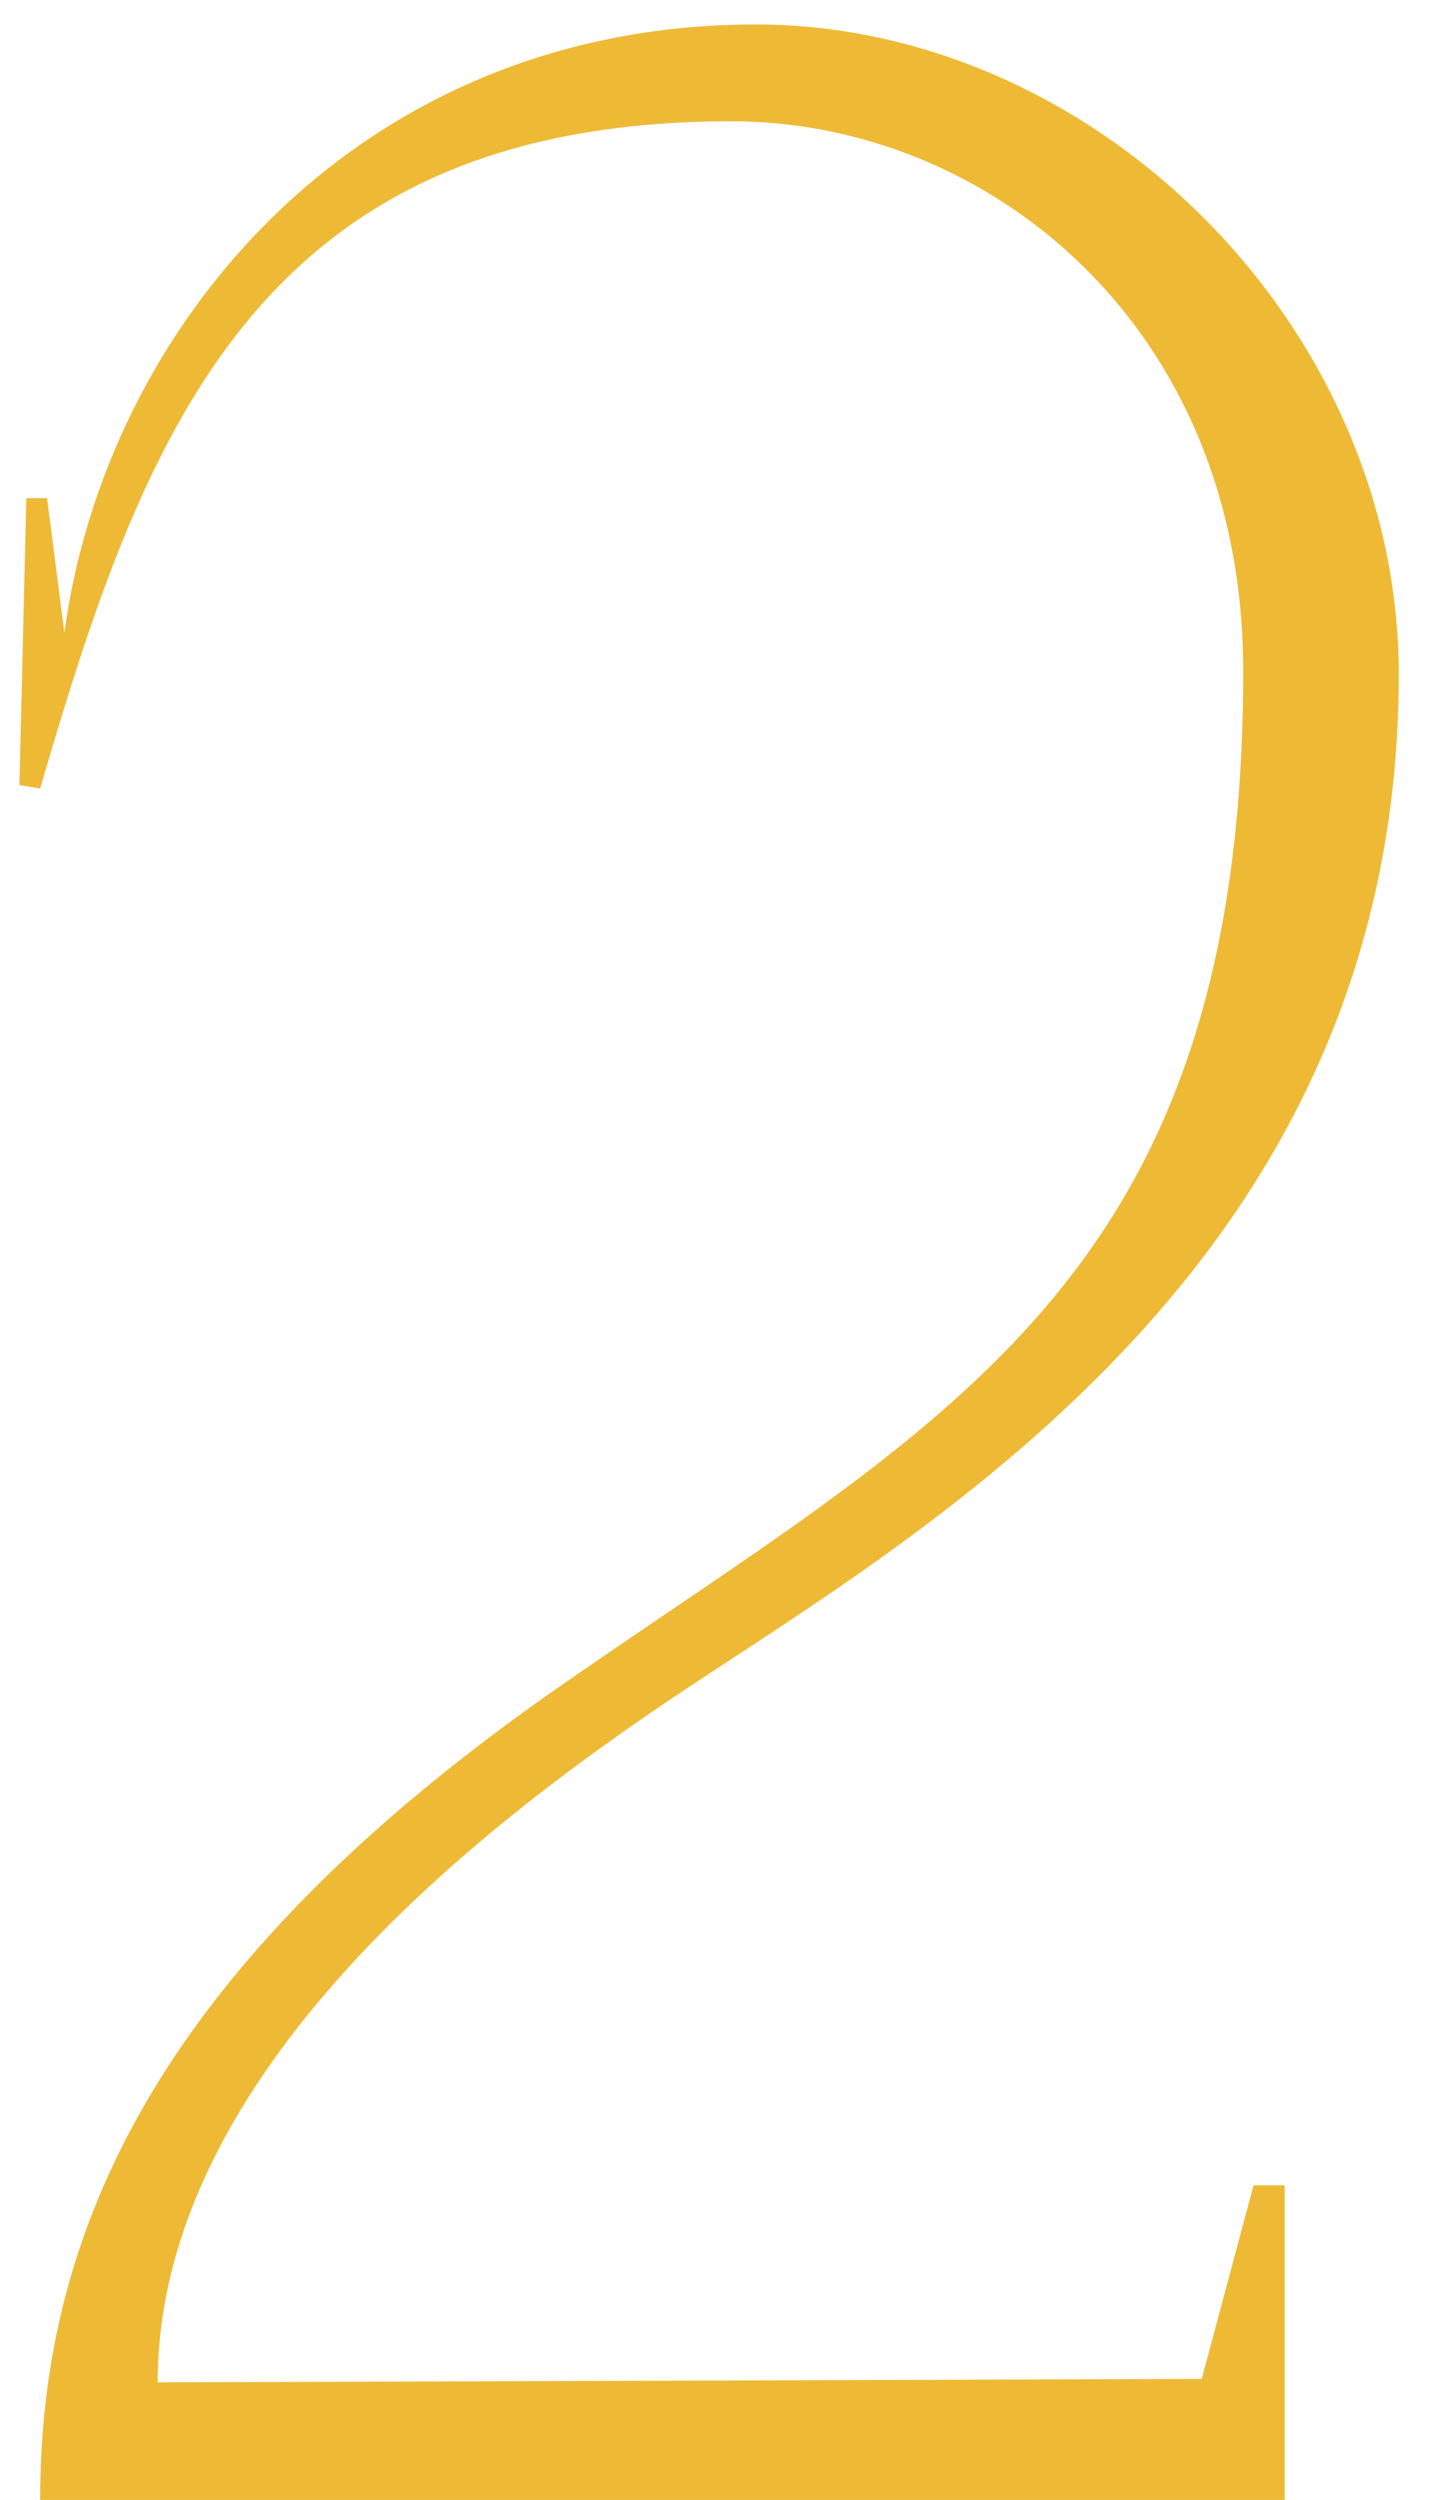
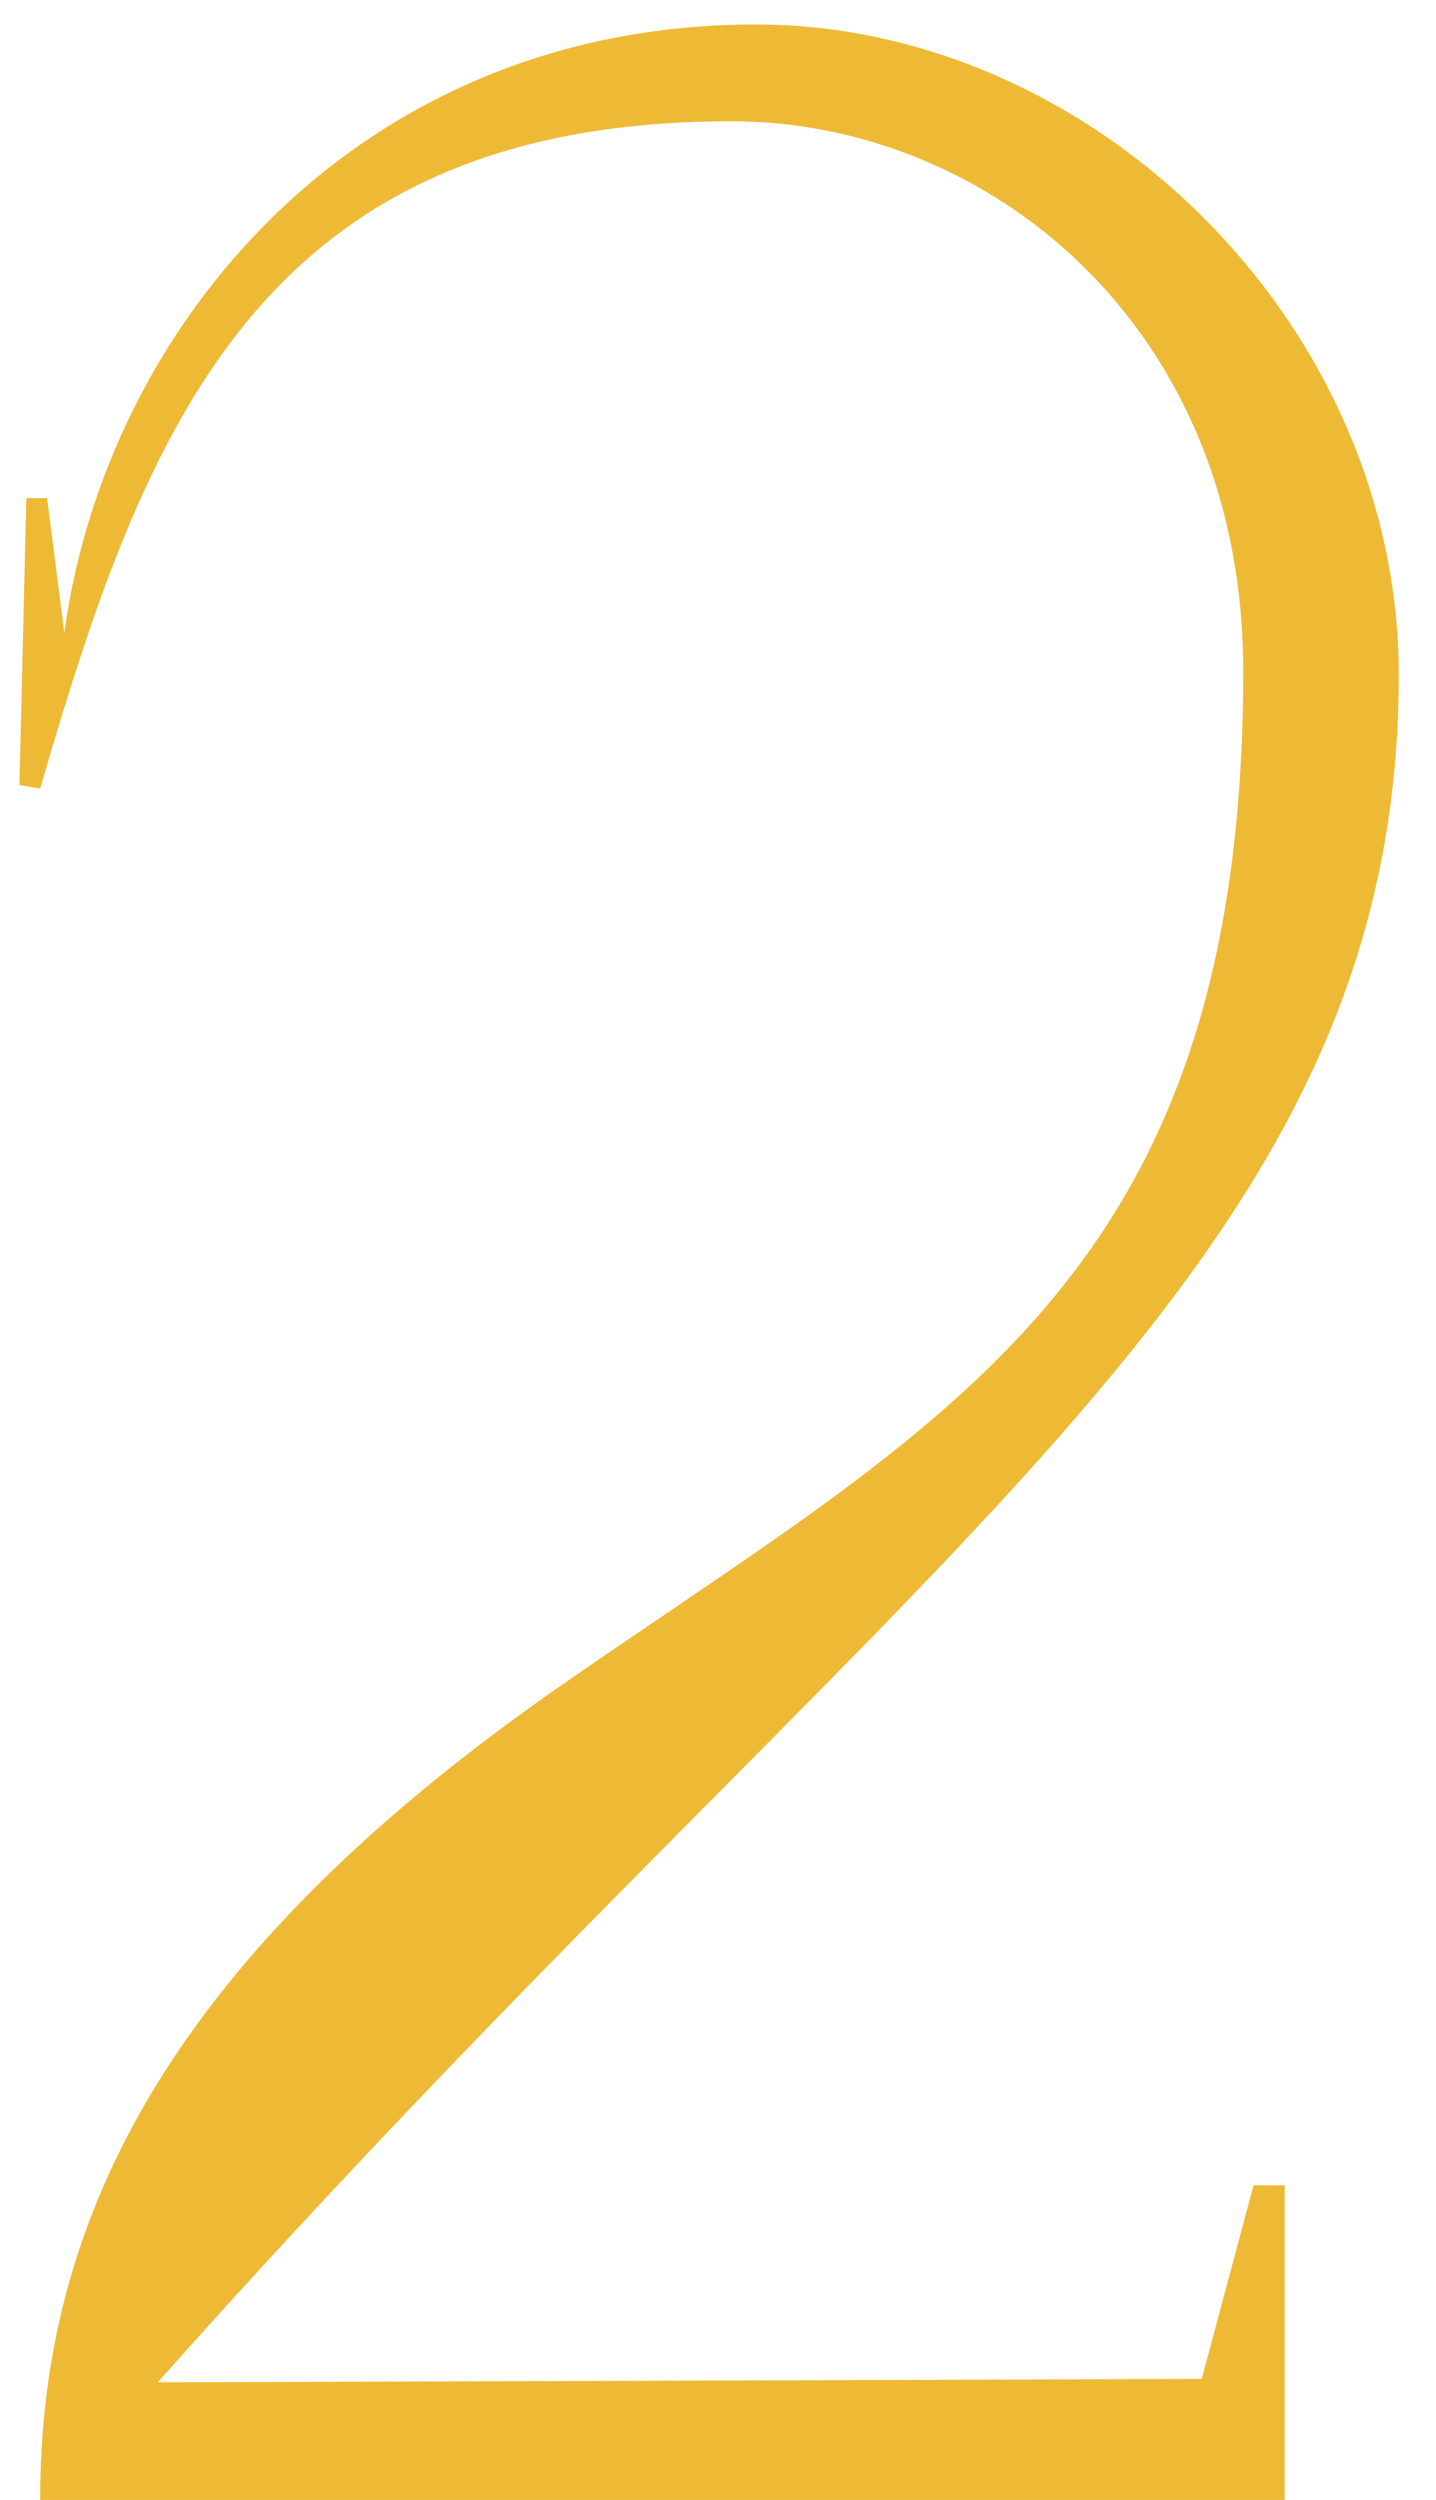
<svg xmlns="http://www.w3.org/2000/svg" width="27" height="47" viewBox="0 0 27 47" fill="none">
-   <path d="M0.755 47H24.155V41.085H23.57L22.595 44.725L2.965 44.79C2.965 38.94 9.205 34.26 12.455 32.05C17.07 28.93 26.3 23.925 26.3 12.68C26.3 6.115 20.58 0.46 14.21 0.46C6.735 0.46 1.99 6.115 1.21 11.9L0.885 9.365H0.495L0.365 14.76L0.755 14.825C2.705 8.13 4.85 2.28 13.755 2.28C18.565 2.28 23.375 6.115 23.375 12.615C23.375 24.185 17.655 26.72 10.31 31.855C3.03 36.99 0.755 41.865 0.755 47Z" fill="#EDB525" fill-opacity="0.922" />
+   <path d="M0.755 47H24.155V41.085H23.57L22.595 44.725L2.965 44.79C17.07 28.93 26.3 23.925 26.3 12.68C26.3 6.115 20.58 0.46 14.21 0.46C6.735 0.46 1.99 6.115 1.21 11.9L0.885 9.365H0.495L0.365 14.76L0.755 14.825C2.705 8.13 4.85 2.28 13.755 2.28C18.565 2.28 23.375 6.115 23.375 12.615C23.375 24.185 17.655 26.72 10.31 31.855C3.03 36.99 0.755 41.865 0.755 47Z" fill="#EDB525" fill-opacity="0.922" />
</svg>